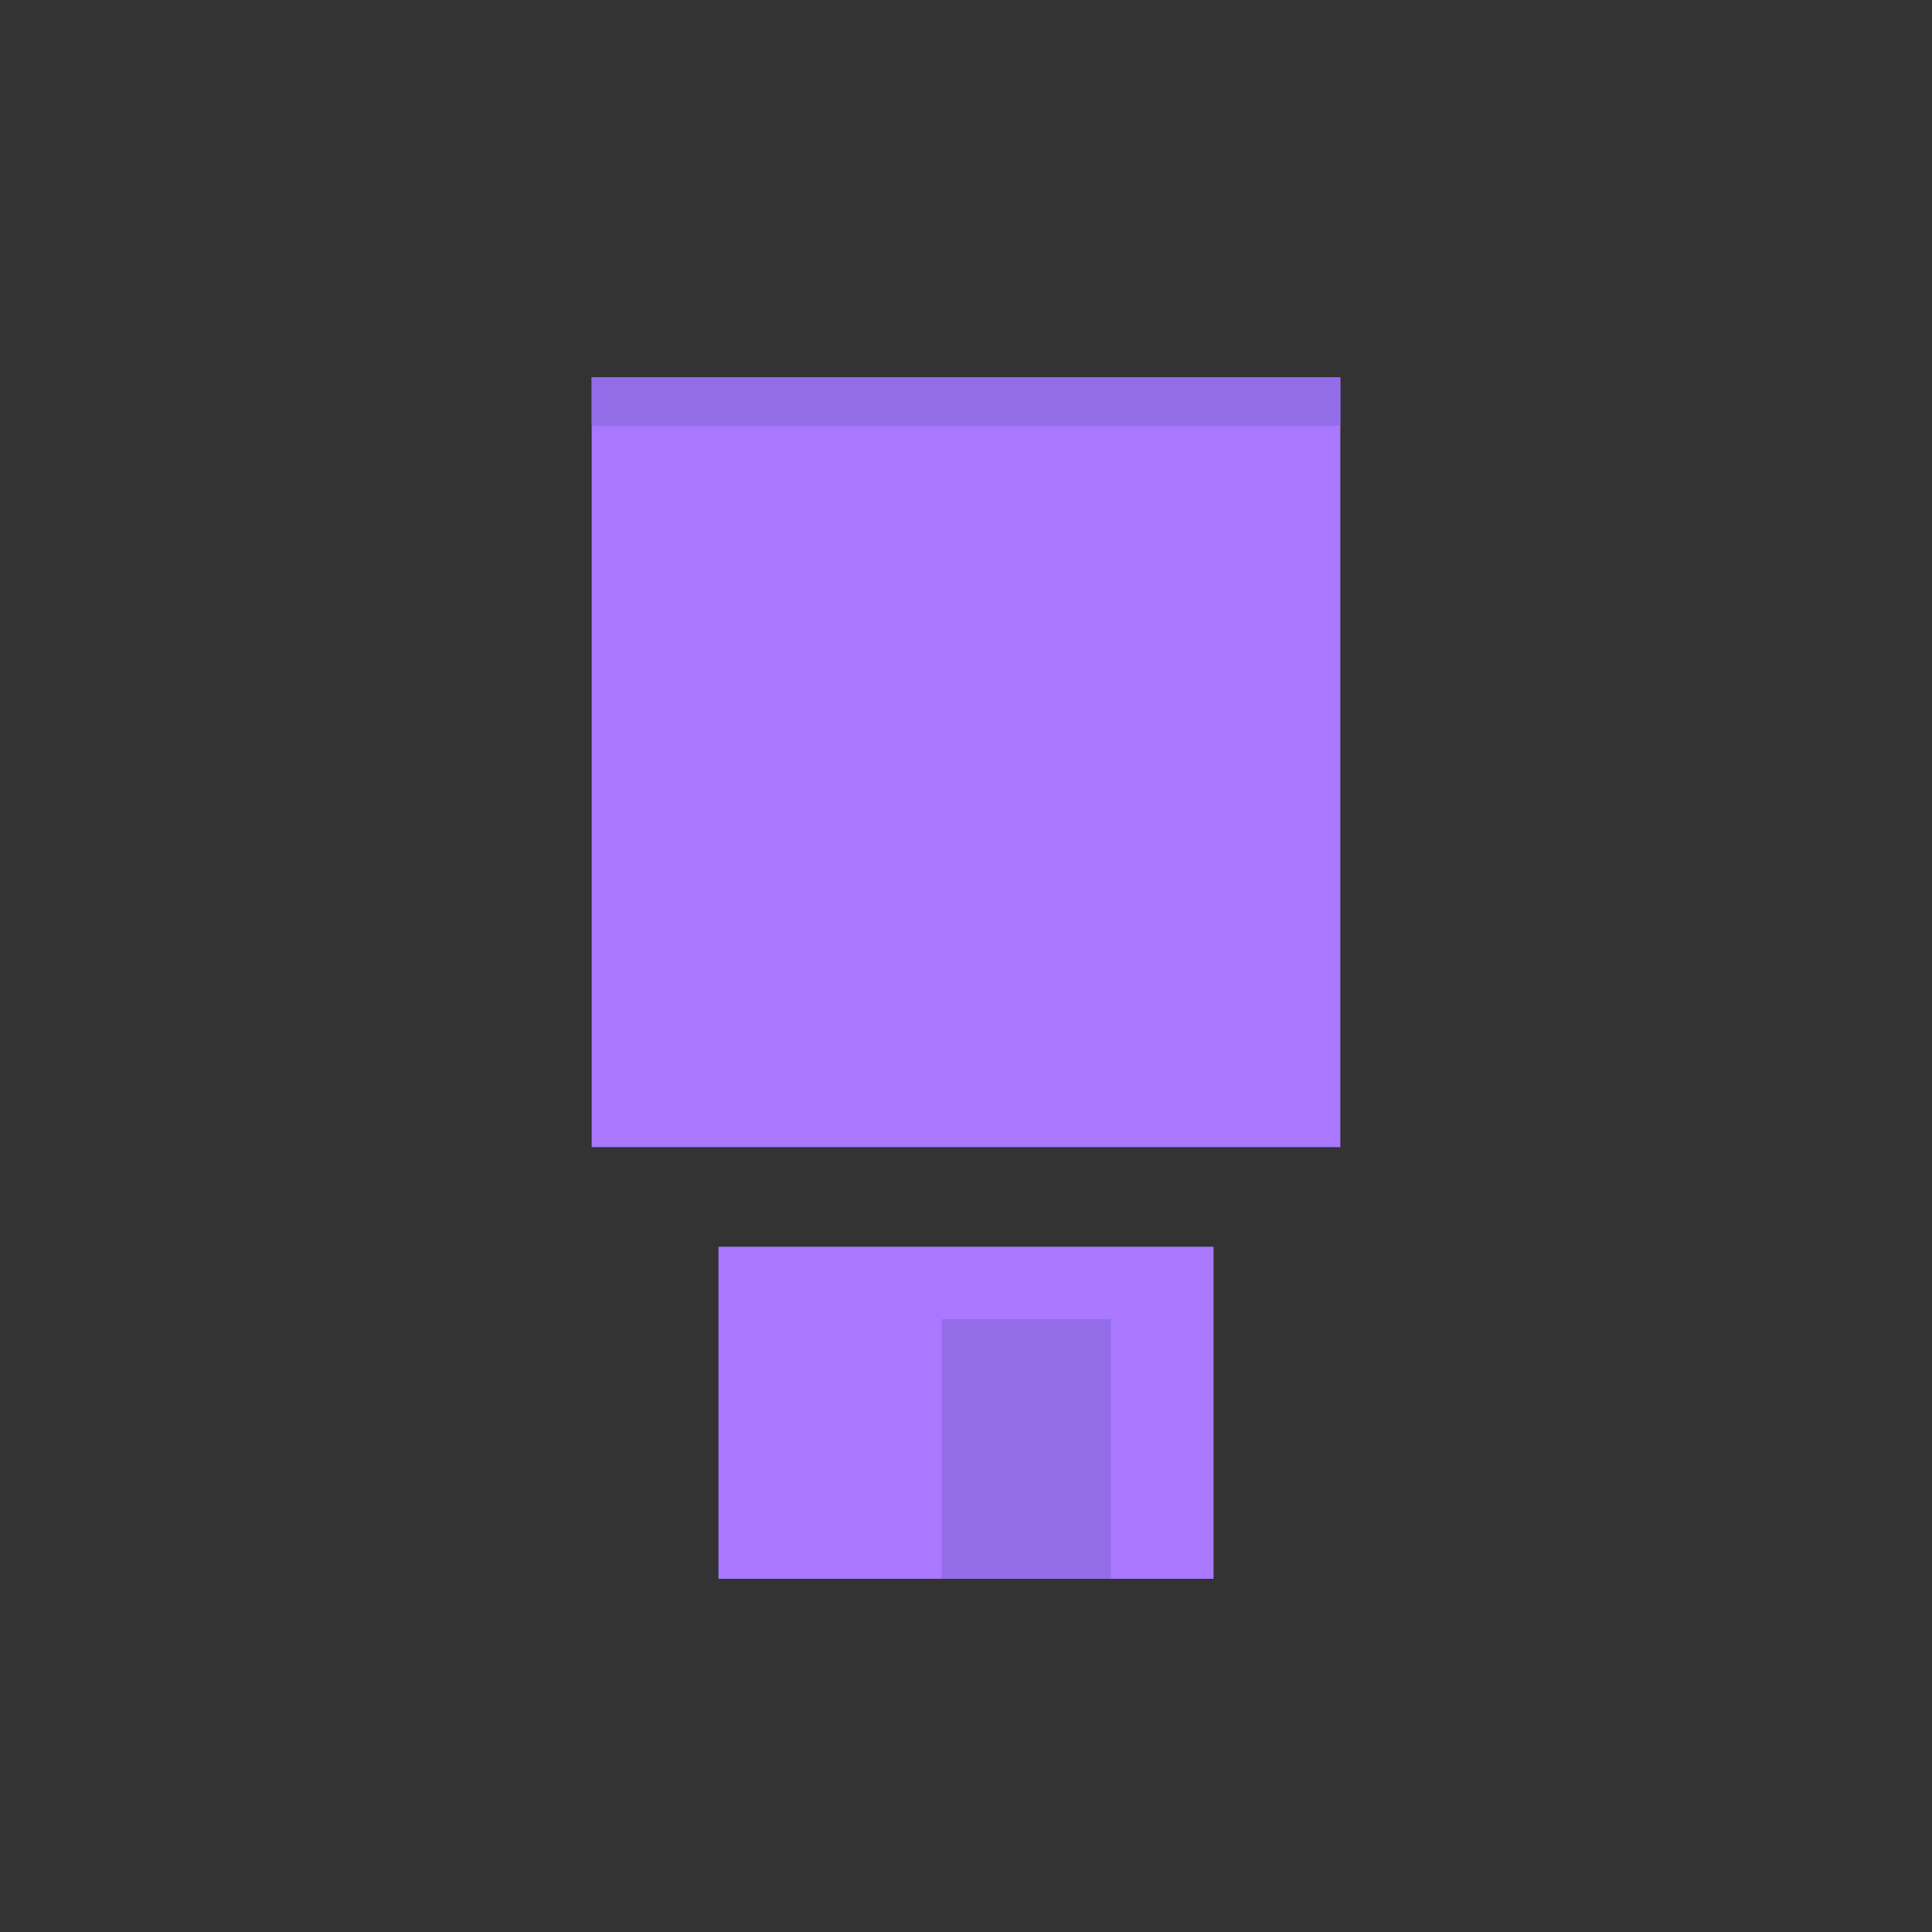
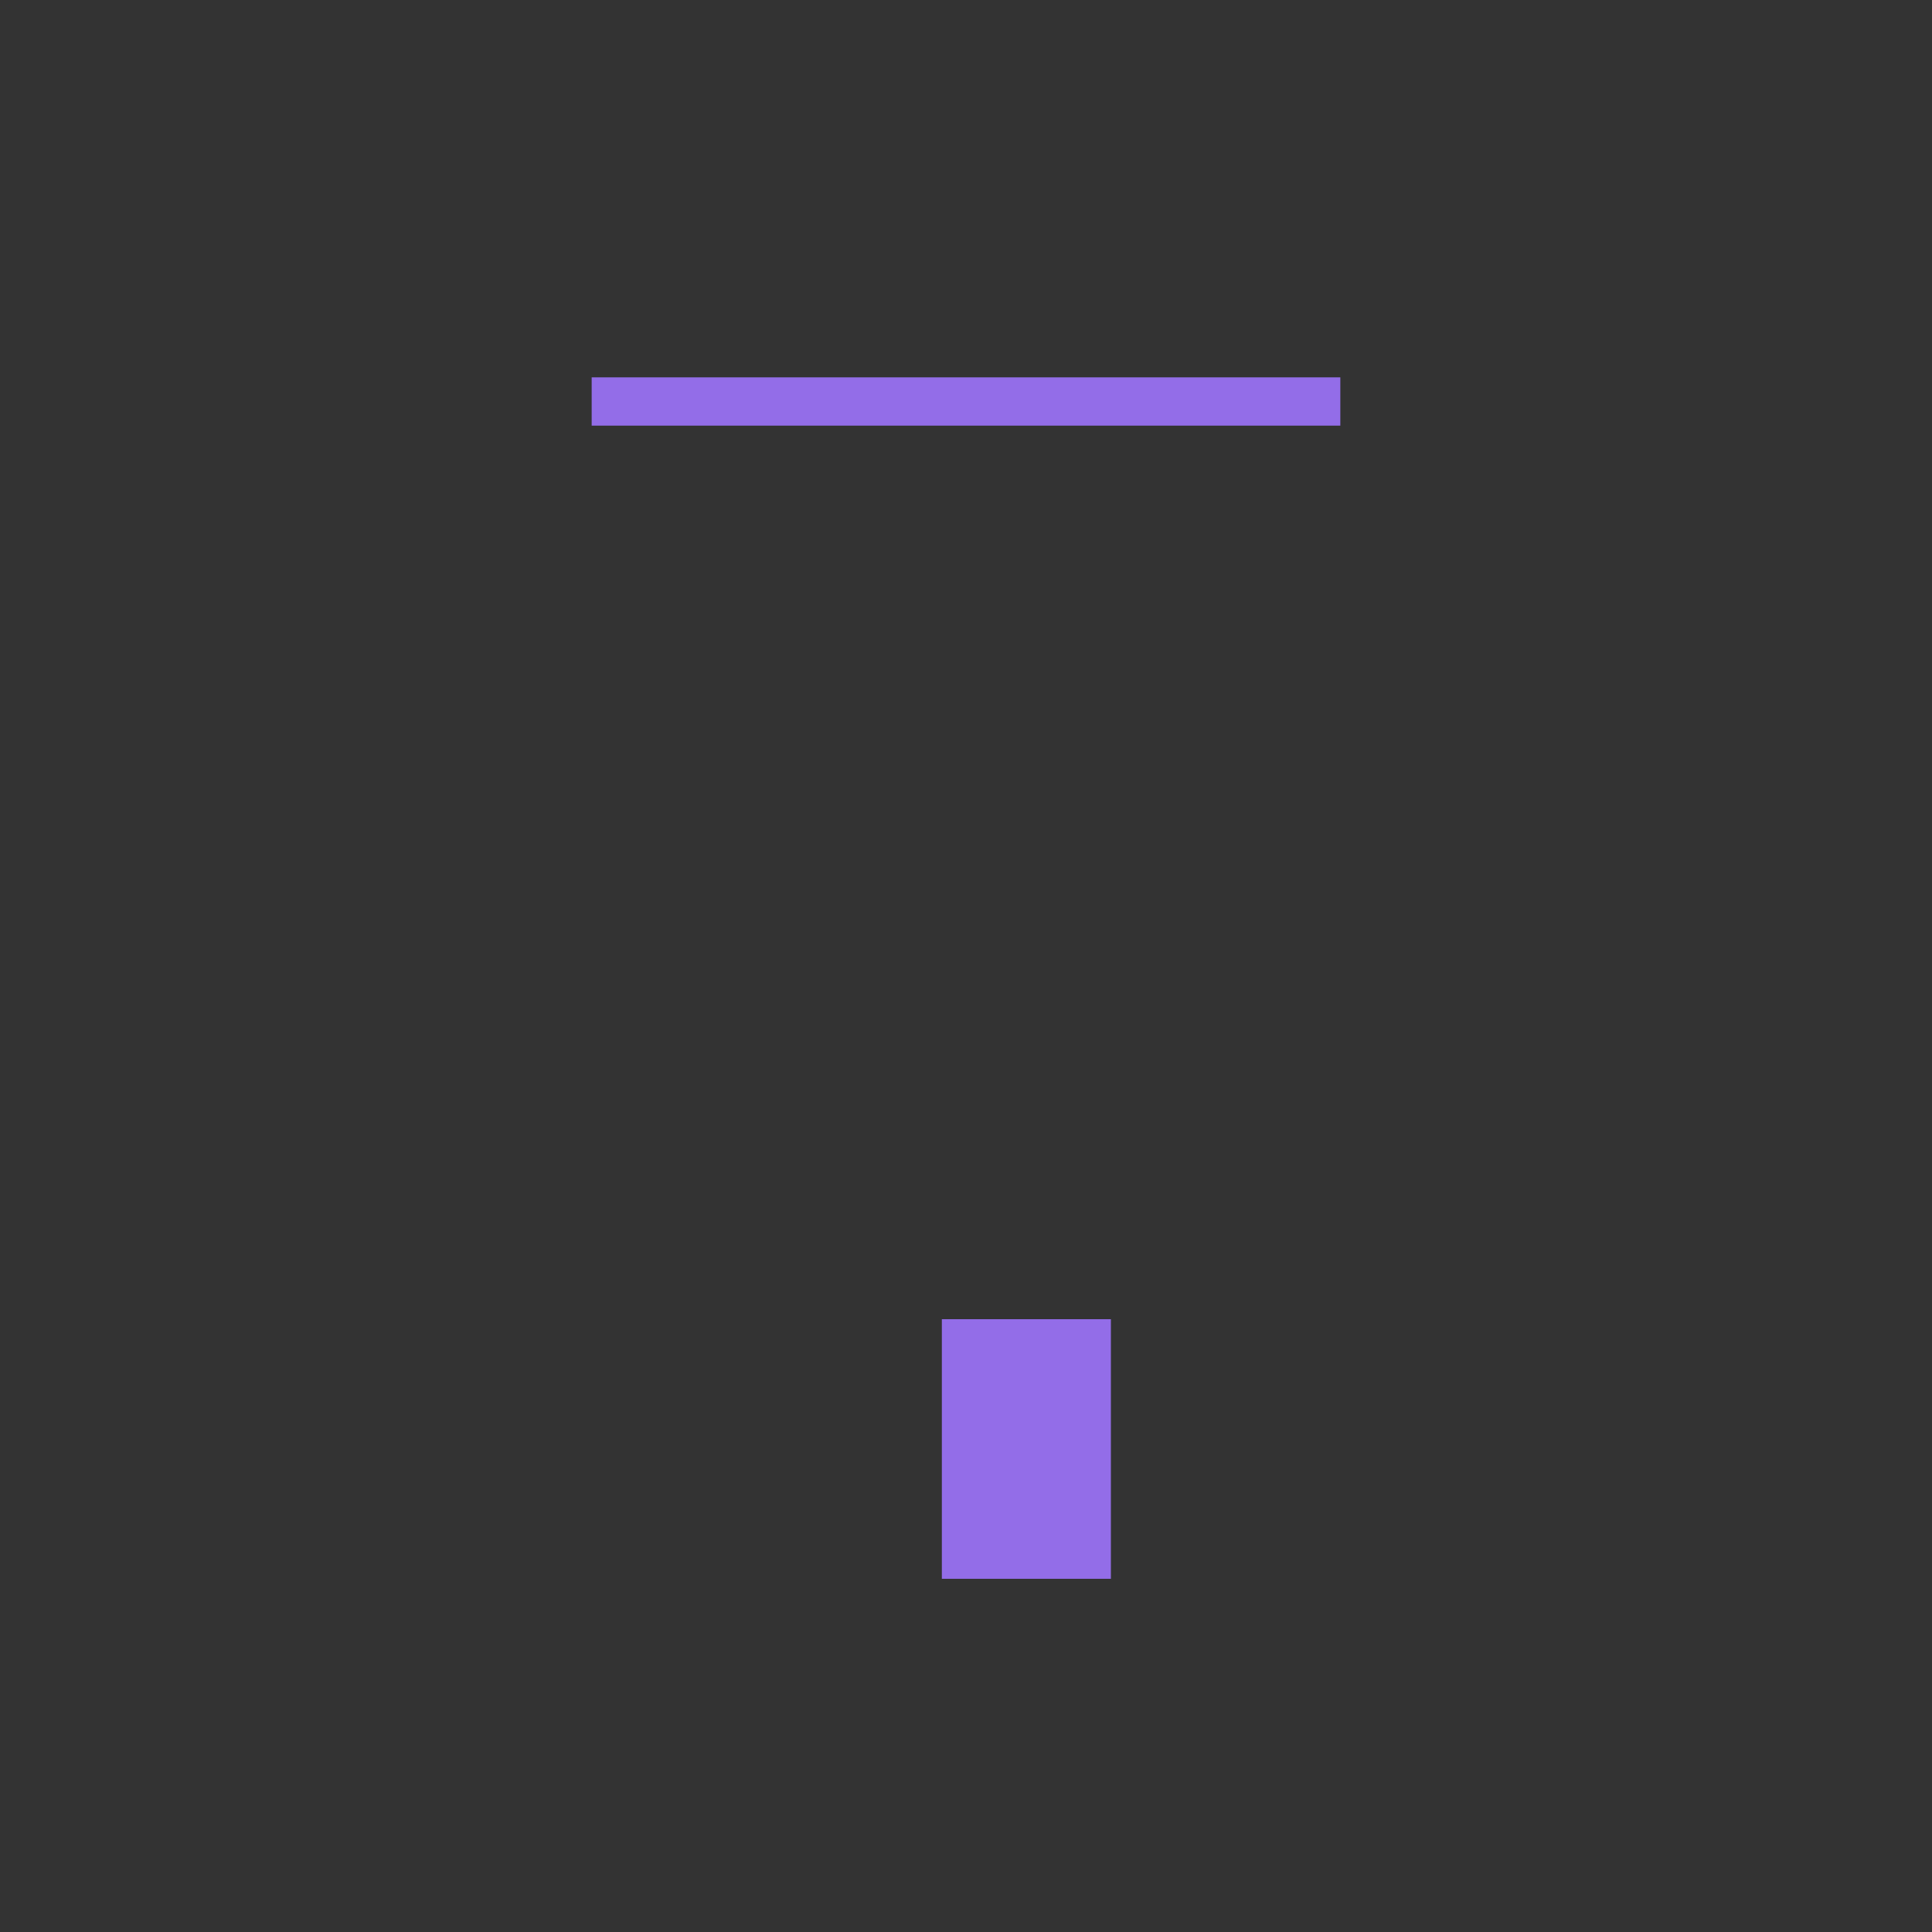
<svg xmlns="http://www.w3.org/2000/svg" version="1.1" id="Layer_1" x="0px" y="0px" viewBox="0 0 64 64" style="enable-background:new 0 0 64 64;" xml:space="preserve">
  <rect x="0" y="0" width="64" height="64" fill="#333333" stroke="none" />
  <style type="text/css">
	.st0{fill:none;stroke:#373737;stroke-linecap:round;stroke-linejoin:round;}
	.st1{fill:#AA77FF;}
	.st2{fill:#936DE8;}
	.st3{fill:none;stroke:#FFFFFF;stroke-width:1.28;stroke-linecap:round;stroke-linejoin:round;}
	.st4{fill:none;stroke:#936DE8;stroke-width:1.6;stroke-miterlimit:22.93;}

  .new{
    margin-top:20px;
    width:200px;
    }

  path {
    stroke-dashoffset: 1000;
     stroke-dasharray: 200;
    animation: dash 10s linear alternate infinite;
  }

  @keyframes dash {
    from {
      stroke-dashoffset: 1000;
    }
    to {
      stroke-dashoffset: 0;
    }
  }
</style>
  <title>Zasób 1</title>
  <g id="Warstwa_2">
    <g id="Layer_1_1_">
      <path class="st0" d="M15.1,13h33.8c1.1,0,1.9,0.9,1.9,1.9c0,0,0,0,0,0.1v34.8c0,1.1-0.9,1.9-1.9,1.9H19.8l-6.6-8.1V15    C13.1,13.9,14,13,15.1,13C15,13,15.1,13,15.1,13z" />
-       <polygon class="st1" points="19.6,38 44.4,38 44.4,12.5 19.6,12.5 19.6,38   " />
-       <polygon class="st1" points="23.8,52.3 40.2,52.3 40.2,41.3 23.8,41.3 23.8,52.3   " />
      <polygon class="st2" points="31.2,52.3 36.8,52.3 36.8,43.7 31.2,43.7 31.2,52.3   " />
-       <path class="st3" d="M24,22.3h16 M24,26.6h16 M32.9,30.8H40 M24,18h16" />
      <line class="st4" x1="19.6" y1="13.3" x2="44.4" y2="13.3" />
    </g>
  </g>
</svg>